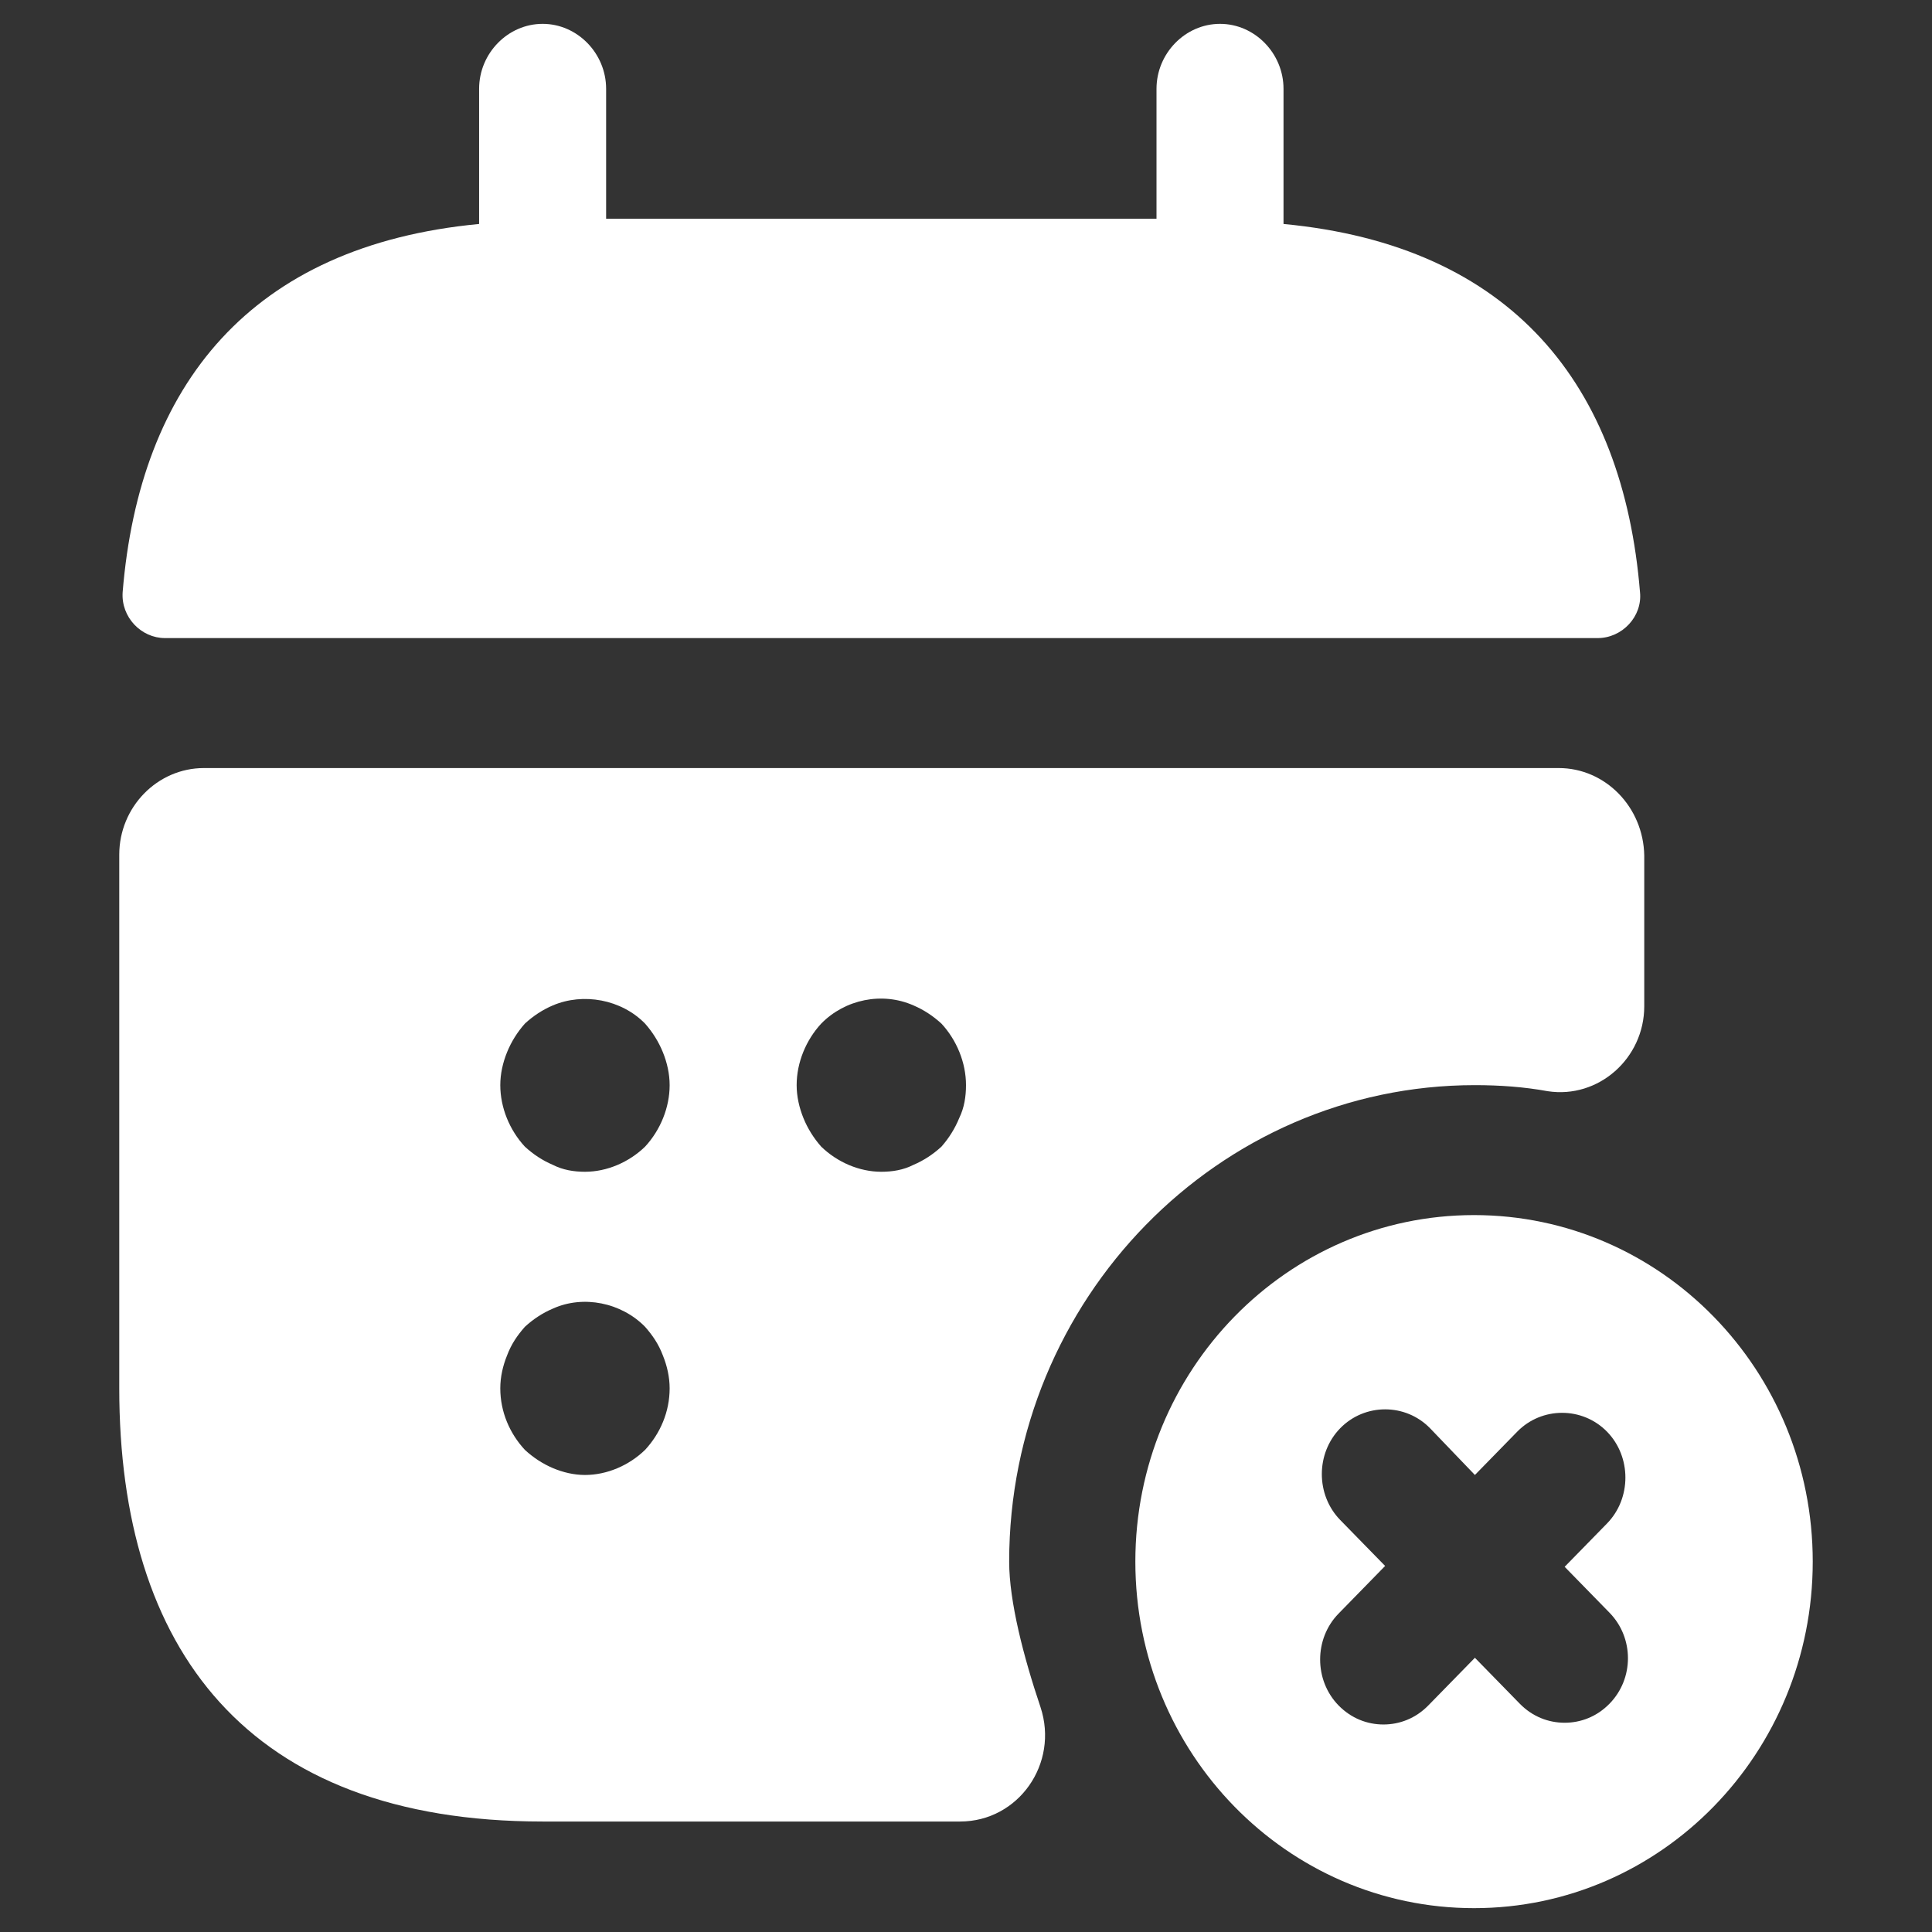
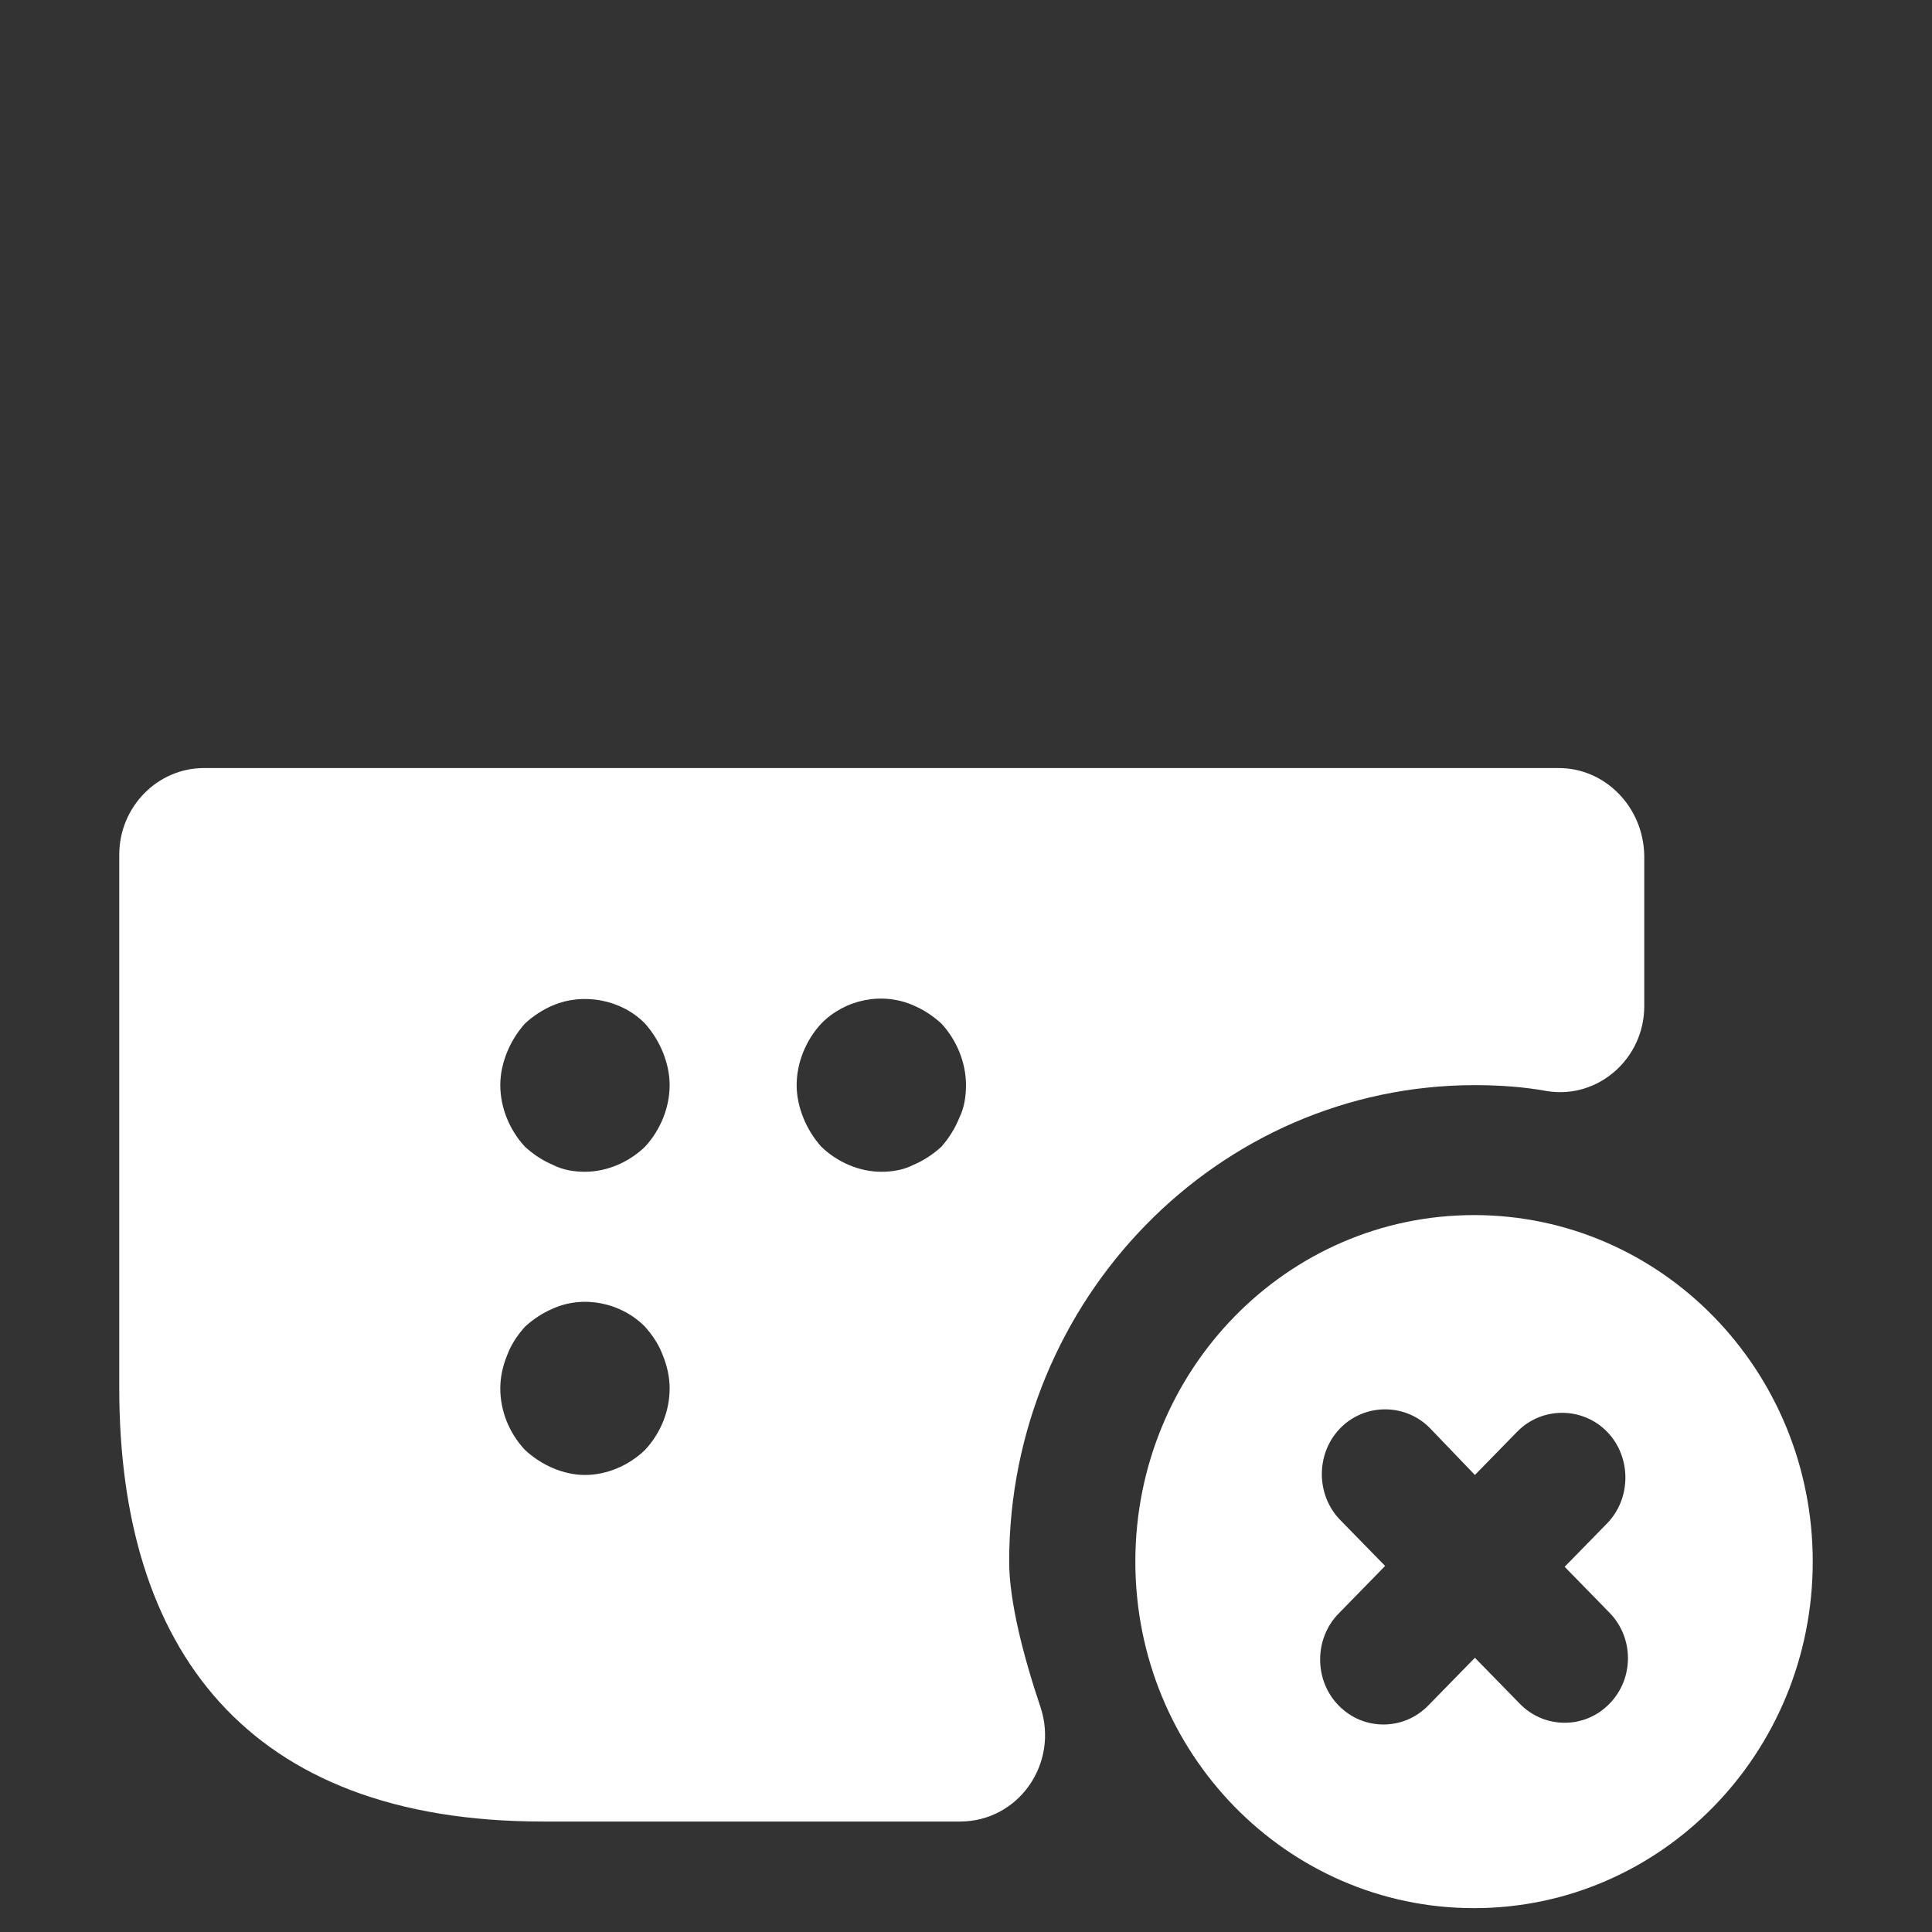
<svg xmlns="http://www.w3.org/2000/svg" width="81" height="81" viewBox="0 0 81 81" fill="none">
  <rect x="0" y="0" width="81" height="81" fill="#333333" stroke="none" />
-   <path d="M53.812 9.39V3.724C53.812 2.235 52.605 1 51.15 1C49.694 1 48.487 2.235 48.487 3.724V9.172H25.412V3.724C25.412 2.235 24.205 1 22.75 1C21.294 1 20.087 2.235 20.087 3.724V9.39C10.502 10.298 5.852 16.146 5.142 24.827C5.071 25.881 5.923 26.752 6.917 26.752H66.983C68.012 26.752 68.864 25.844 68.758 24.827C68.048 16.146 63.397 10.298 53.812 9.39Z" fill="white" />
  <path d="M65.35 32.201H8.55C6.598 32.201 5 33.835 5 35.833V58.207C5 69.104 10.325 76.368 22.75 76.368H40.252C42.701 76.368 44.405 73.935 43.624 71.574C42.914 69.467 42.31 67.142 42.31 65.472C42.31 54.466 51.079 45.495 61.836 45.495C62.865 45.495 63.895 45.567 64.888 45.749C67.019 46.076 68.936 44.369 68.936 42.189V35.869C68.9 33.835 67.302 32.201 65.35 32.201ZM27.046 60.786C26.371 61.44 25.448 61.839 24.525 61.839C24.064 61.839 23.602 61.73 23.176 61.549C22.75 61.367 22.36 61.113 22.005 60.786C21.366 60.096 20.975 59.188 20.975 58.207C20.975 57.735 21.081 57.263 21.259 56.827C21.436 56.355 21.685 55.992 22.005 55.628C22.36 55.301 22.75 55.047 23.176 54.866C24.454 54.285 26.052 54.611 27.046 55.628C27.365 55.992 27.613 56.355 27.791 56.827C27.968 57.263 28.075 57.735 28.075 58.207C28.075 59.188 27.684 60.096 27.046 60.786ZM27.046 48.073C26.371 48.727 25.448 49.127 24.525 49.127C24.064 49.127 23.602 49.054 23.176 48.836C22.75 48.655 22.36 48.4 22.005 48.073C21.366 47.383 20.975 46.439 20.975 45.495C20.975 45.022 21.081 44.55 21.259 44.114C21.436 43.678 21.685 43.279 22.005 42.916C22.36 42.589 22.75 42.335 23.176 42.153C24.454 41.608 26.052 41.899 27.046 42.916C27.365 43.279 27.613 43.678 27.791 44.114C27.968 44.55 28.075 45.022 28.075 45.495C28.075 46.439 27.684 47.383 27.046 48.073ZM40.216 46.875C40.038 47.311 39.79 47.71 39.471 48.073C39.115 48.4 38.725 48.655 38.299 48.836C37.873 49.054 37.411 49.127 36.95 49.127C36.027 49.127 35.104 48.727 34.429 48.073C34.11 47.71 33.861 47.311 33.684 46.875C33.507 46.439 33.4 45.967 33.4 45.495C33.4 44.55 33.791 43.606 34.429 42.916C35.423 41.899 36.986 41.572 38.299 42.153C38.725 42.335 39.115 42.589 39.471 42.916C40.109 43.606 40.5 44.55 40.5 45.495C40.5 45.967 40.429 46.439 40.216 46.875Z" fill="white" />
  <path d="M61.8 50.943C53.955 50.943 47.6 57.444 47.6 65.471C47.6 73.498 53.955 80 61.8 80C69.645 80 76 73.498 76 65.471C76 57.444 69.645 50.943 61.8 50.943ZM67.48 71.428C66.948 71.973 66.273 72.227 65.599 72.227C64.924 72.227 64.249 71.973 63.717 71.428L61.836 69.503L59.883 71.501C59.35 72.046 58.676 72.3 58.002 72.3C57.327 72.3 56.653 72.046 56.12 71.501C55.09 70.447 55.09 68.704 56.12 67.651L58.072 65.653L56.191 63.728C55.161 62.675 55.161 60.931 56.191 59.878C57.221 58.824 58.925 58.824 59.954 59.878L61.836 61.839L63.611 60.023C64.64 58.97 66.344 58.97 67.374 60.023C68.403 61.076 68.403 62.82 67.374 63.873L65.599 65.689L67.48 67.614C68.51 68.668 68.51 70.375 67.48 71.428Z" fill="white" />
</svg>